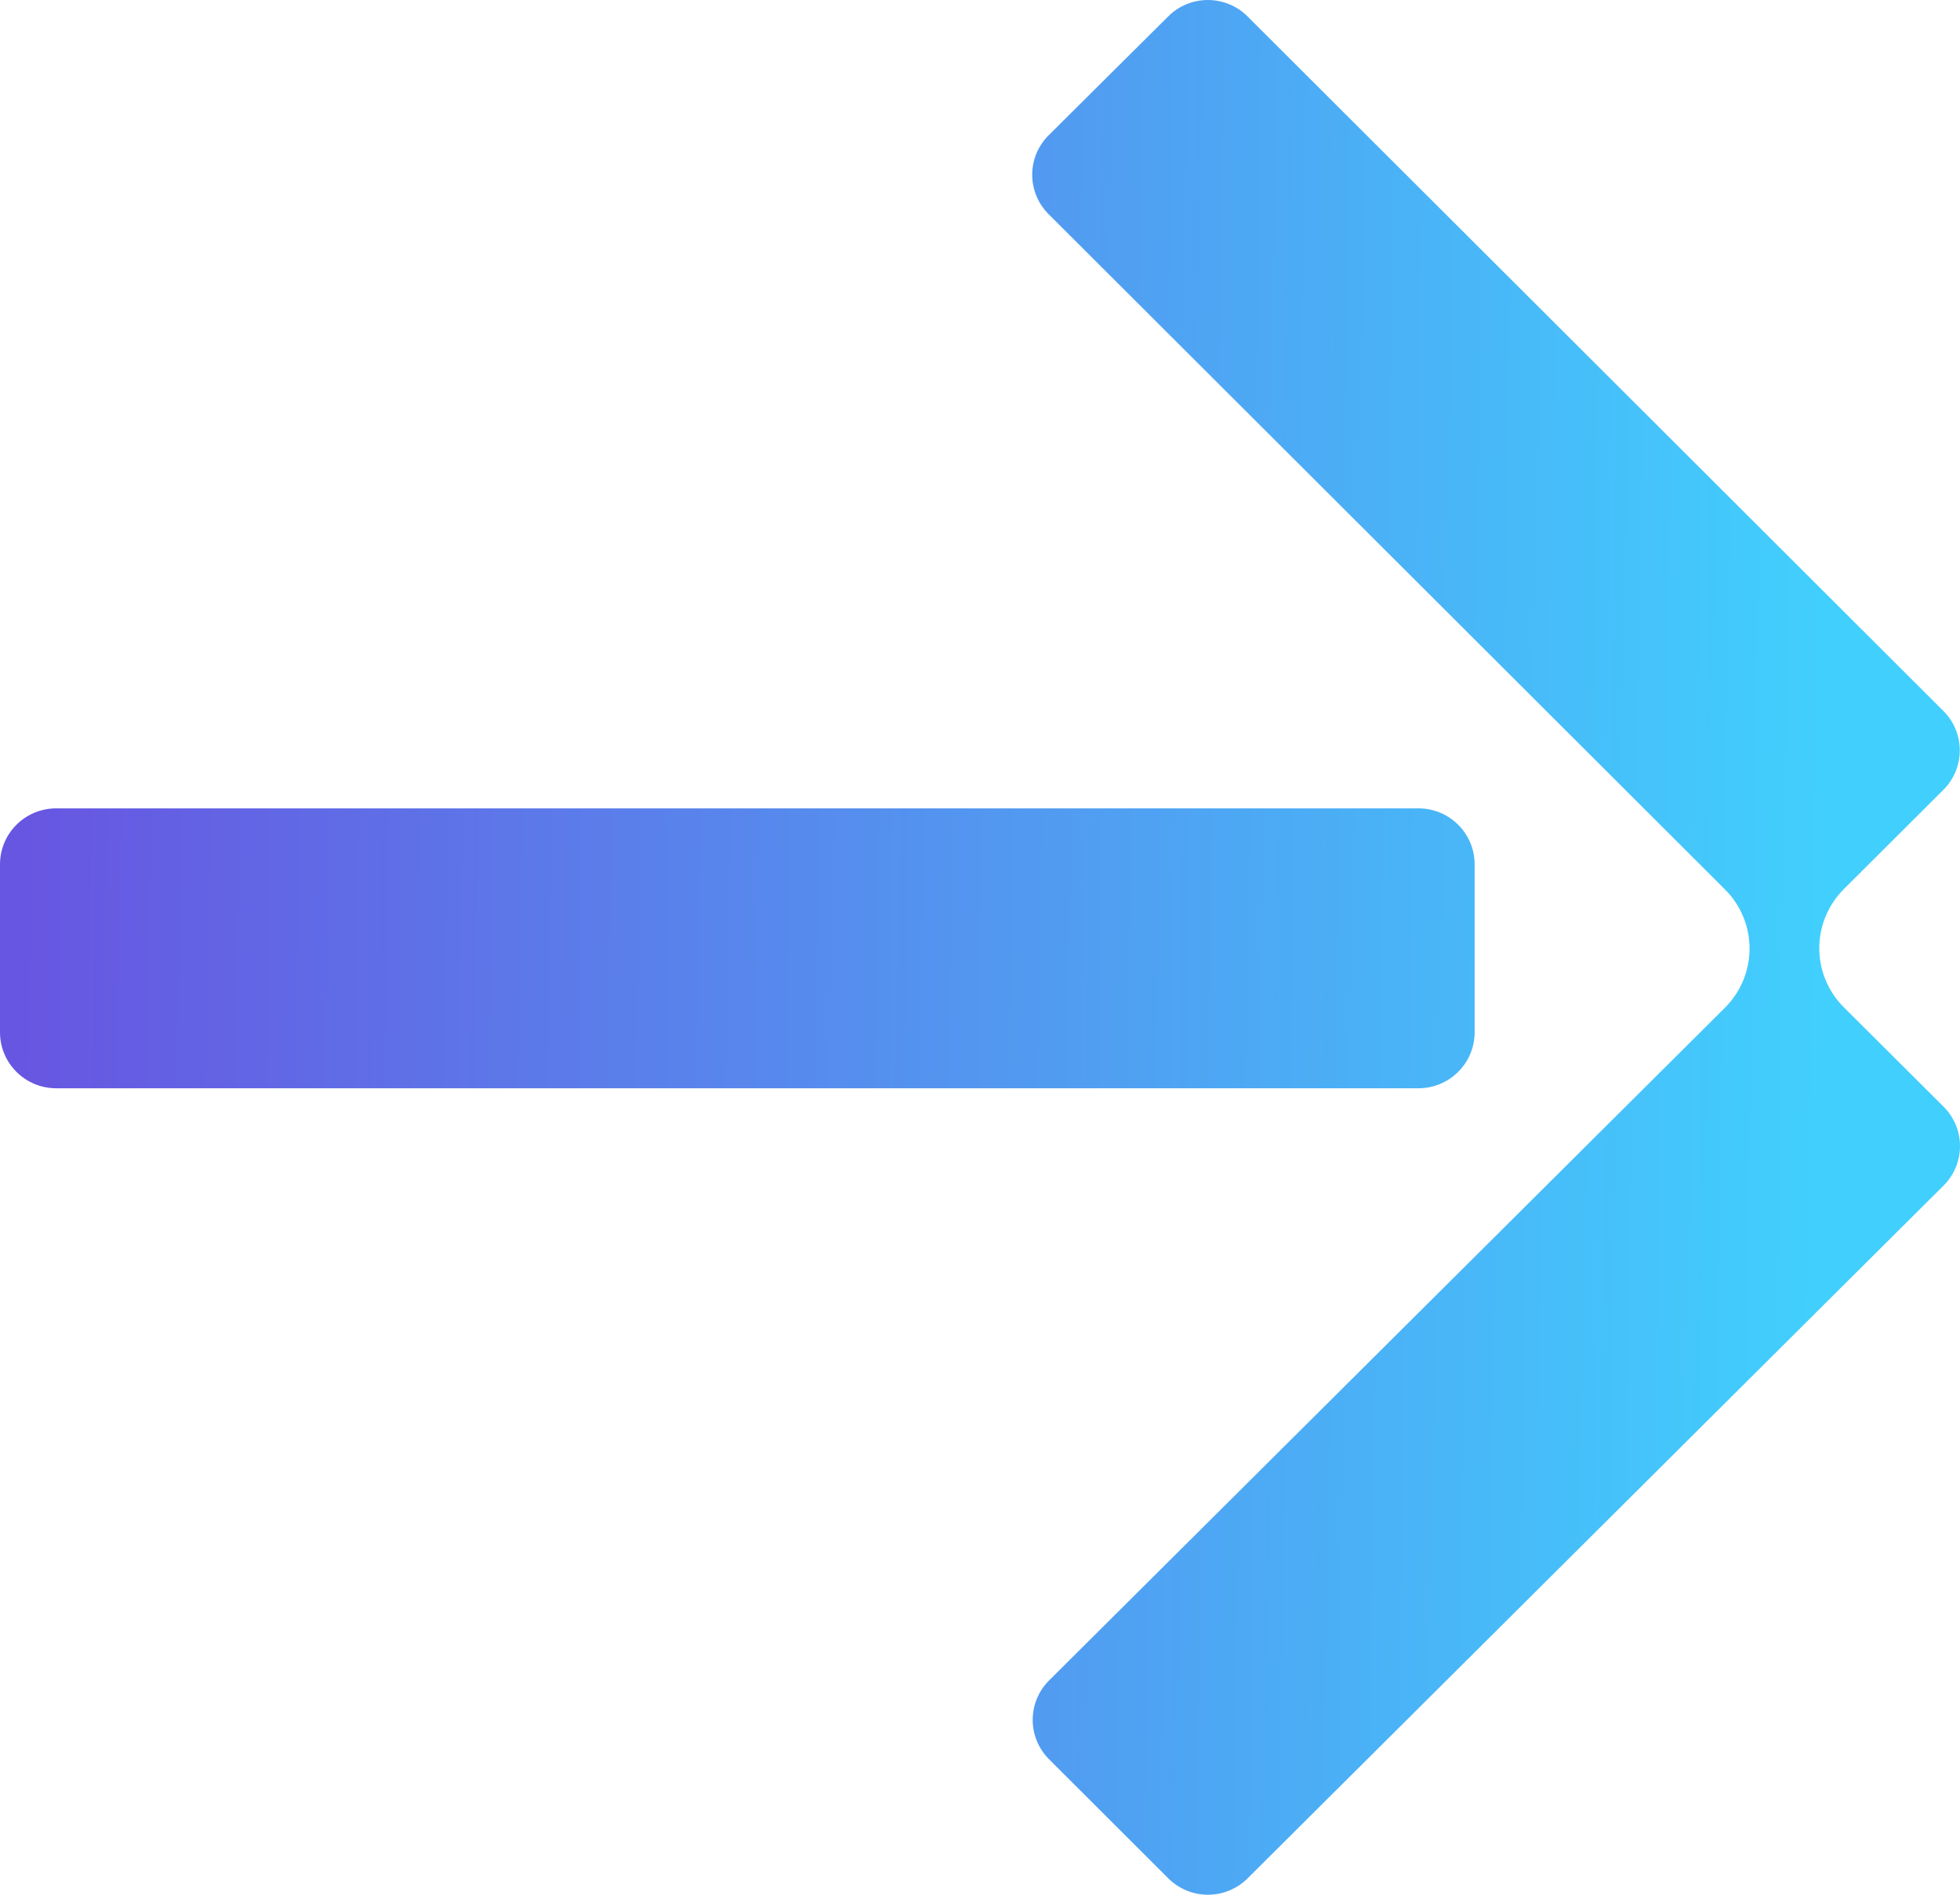
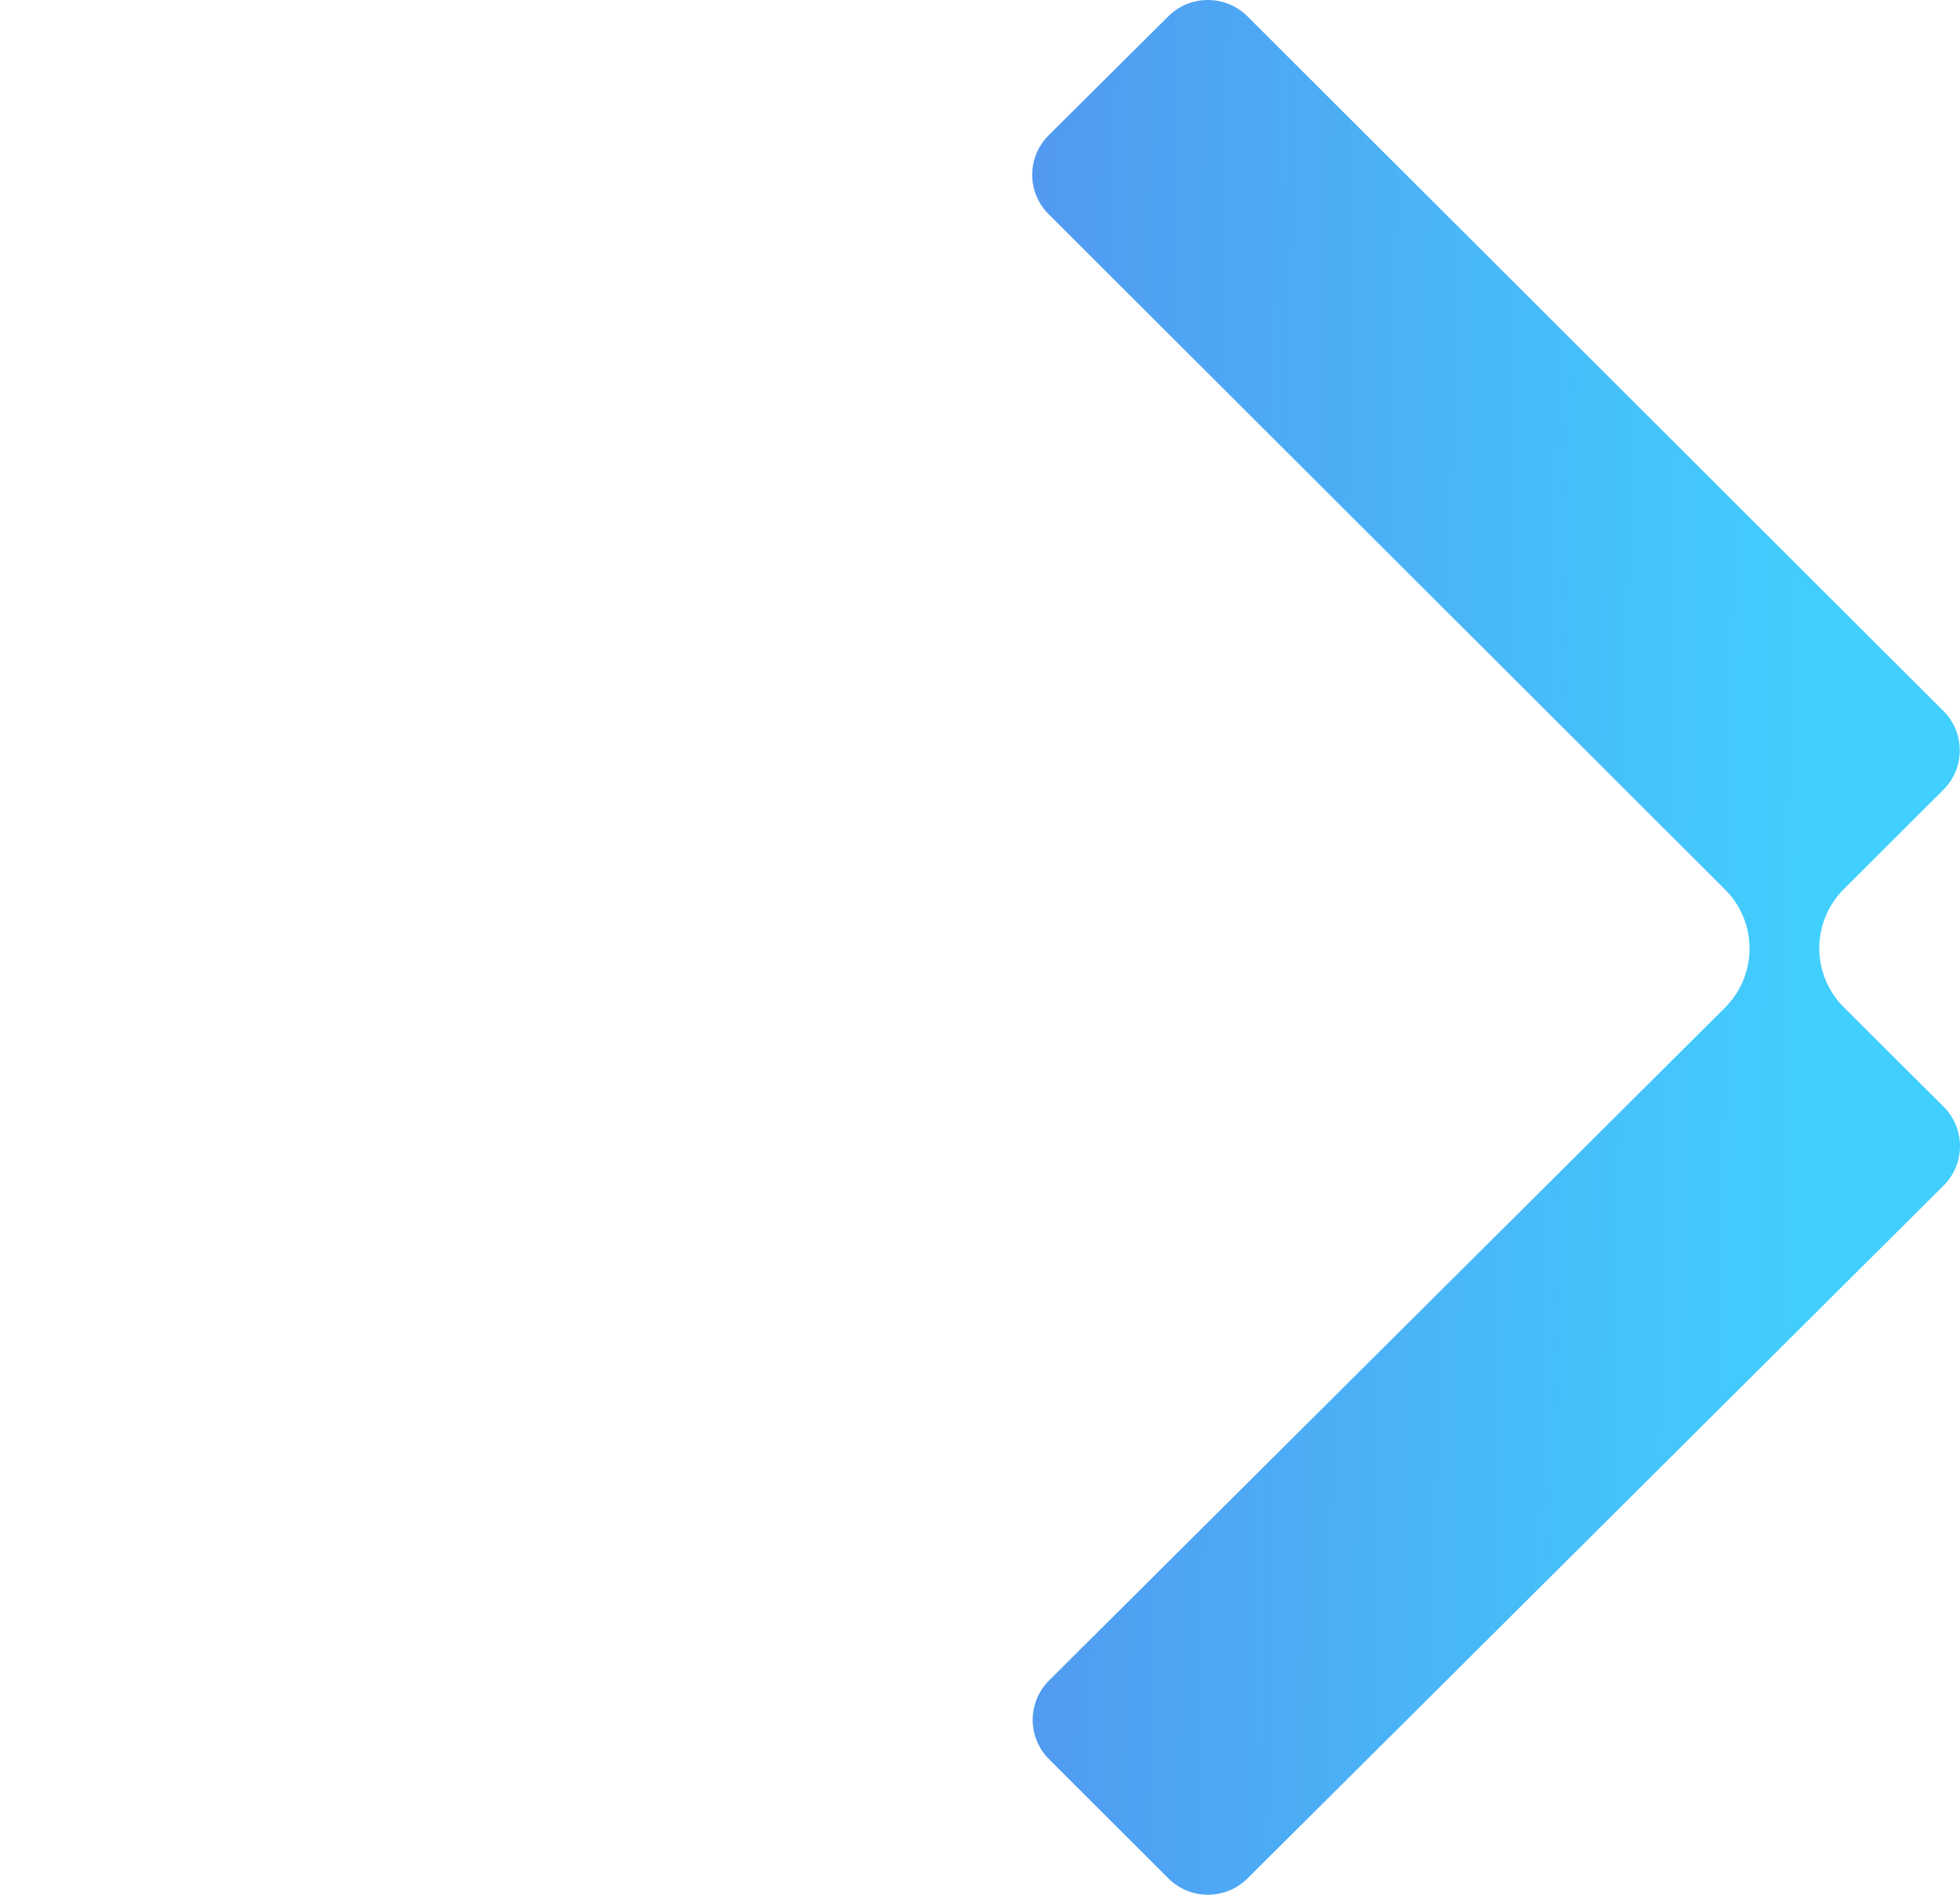
<svg xmlns="http://www.w3.org/2000/svg" width="60" height="58" viewBox="0 0 60 58" fill="none">
  <path d="M59.489 36.3L38.194 57.496C38.034 57.656 37.845 57.782 37.636 57.869C37.428 57.956 37.204 58 36.978 58C36.752 58 36.528 57.956 36.319 57.869C36.111 57.782 35.921 57.656 35.762 57.496L32.119 53.858C31.959 53.699 31.832 53.511 31.745 53.303C31.658 53.095 31.613 52.872 31.613 52.647C31.613 52.422 31.658 52.199 31.745 51.991C31.832 51.783 31.959 51.594 32.119 51.436L52.802 30.85C53.041 30.612 53.232 30.329 53.361 30.018C53.491 29.707 53.558 29.373 53.558 29.036C53.558 28.699 53.491 28.366 53.361 28.054C53.232 27.743 53.041 27.46 52.802 27.223L32.104 6.56C31.944 6.401 31.817 6.213 31.73 6.005C31.643 5.797 31.598 5.574 31.598 5.349C31.598 5.124 31.643 4.901 31.73 4.693C31.817 4.485 31.944 4.297 32.104 4.138L35.76 0.504C35.919 0.344 36.108 0.217 36.317 0.131C36.526 0.045 36.749 0 36.975 0C37.202 0 37.425 0.045 37.634 0.131C37.843 0.217 38.032 0.344 38.191 0.504L59.486 21.758C59.647 21.916 59.775 22.105 59.862 22.313C59.949 22.521 59.993 22.744 59.993 22.97C59.993 23.195 59.949 23.418 59.862 23.626C59.775 23.834 59.647 24.023 59.486 24.182L56.448 27.212C56.209 27.45 56.019 27.732 55.889 28.044C55.759 28.355 55.692 28.689 55.692 29.026C55.692 29.363 55.759 29.696 55.889 30.008C56.019 30.319 56.209 30.602 56.448 30.839L59.491 33.87C59.652 34.029 59.781 34.218 59.868 34.426C59.955 34.635 60 34.859 60 35.085C60 35.311 59.955 35.535 59.867 35.744C59.779 35.952 59.65 36.141 59.489 36.3Z" fill="url(#paint0_linear_807_734)" />
-   <path d="M43.422 24.745H1.72C0.77 24.745 0 25.512 0 26.459V31.599C0 32.545 0.77 33.313 1.72 33.313H43.422C44.372 33.313 45.142 32.545 45.142 31.599V26.459C45.142 25.512 44.372 24.745 43.422 24.745Z" fill="url(#paint1_linear_807_734)" />
  <defs>
    <linearGradient id="paint0_linear_807_734" x1="1.071" y1="5.058" x2="56.061" y2="5.912" gradientUnits="userSpaceOnUse">
      <stop stop-color="#6756E1" />
      <stop offset="1" stop-color="#41CFFD" />
    </linearGradient>
    <linearGradient id="paint1_linear_807_734" x1="1.071" y1="5.058" x2="56.061" y2="5.912" gradientUnits="userSpaceOnUse">
      <stop stop-color="#6756E1" />
      <stop offset="1" stop-color="#41CFFD" />
    </linearGradient>
  </defs>
</svg>